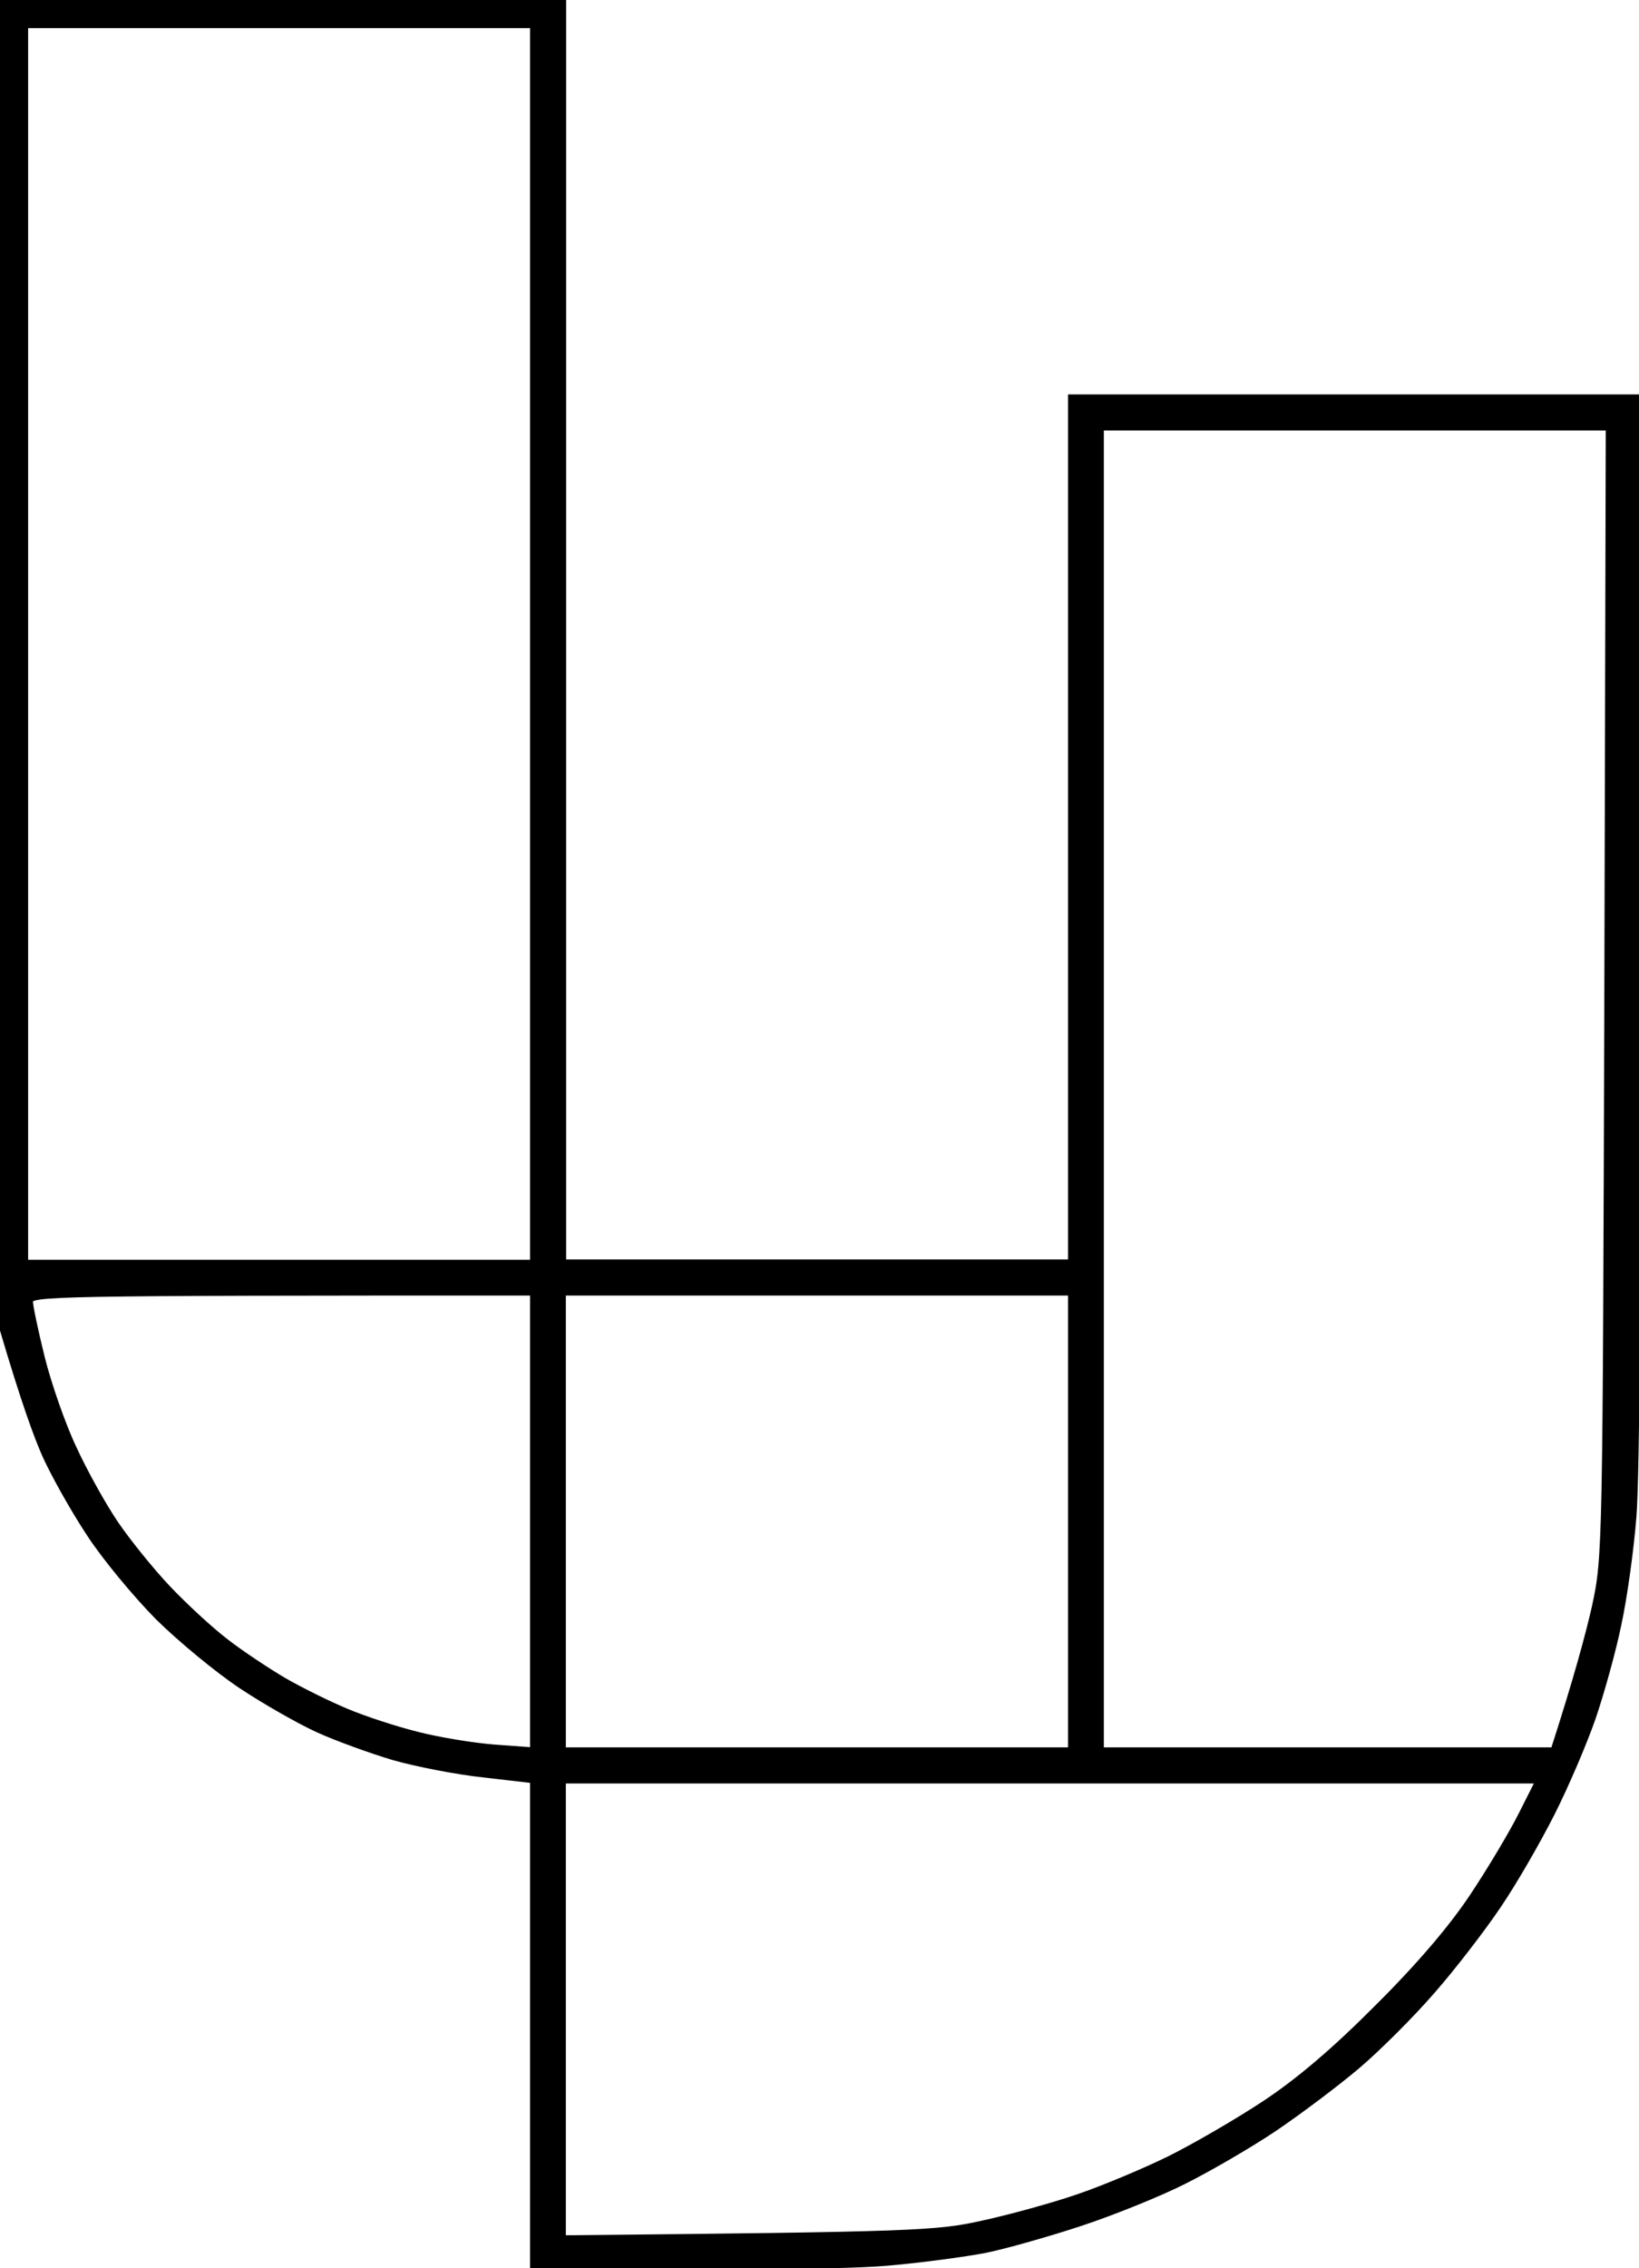
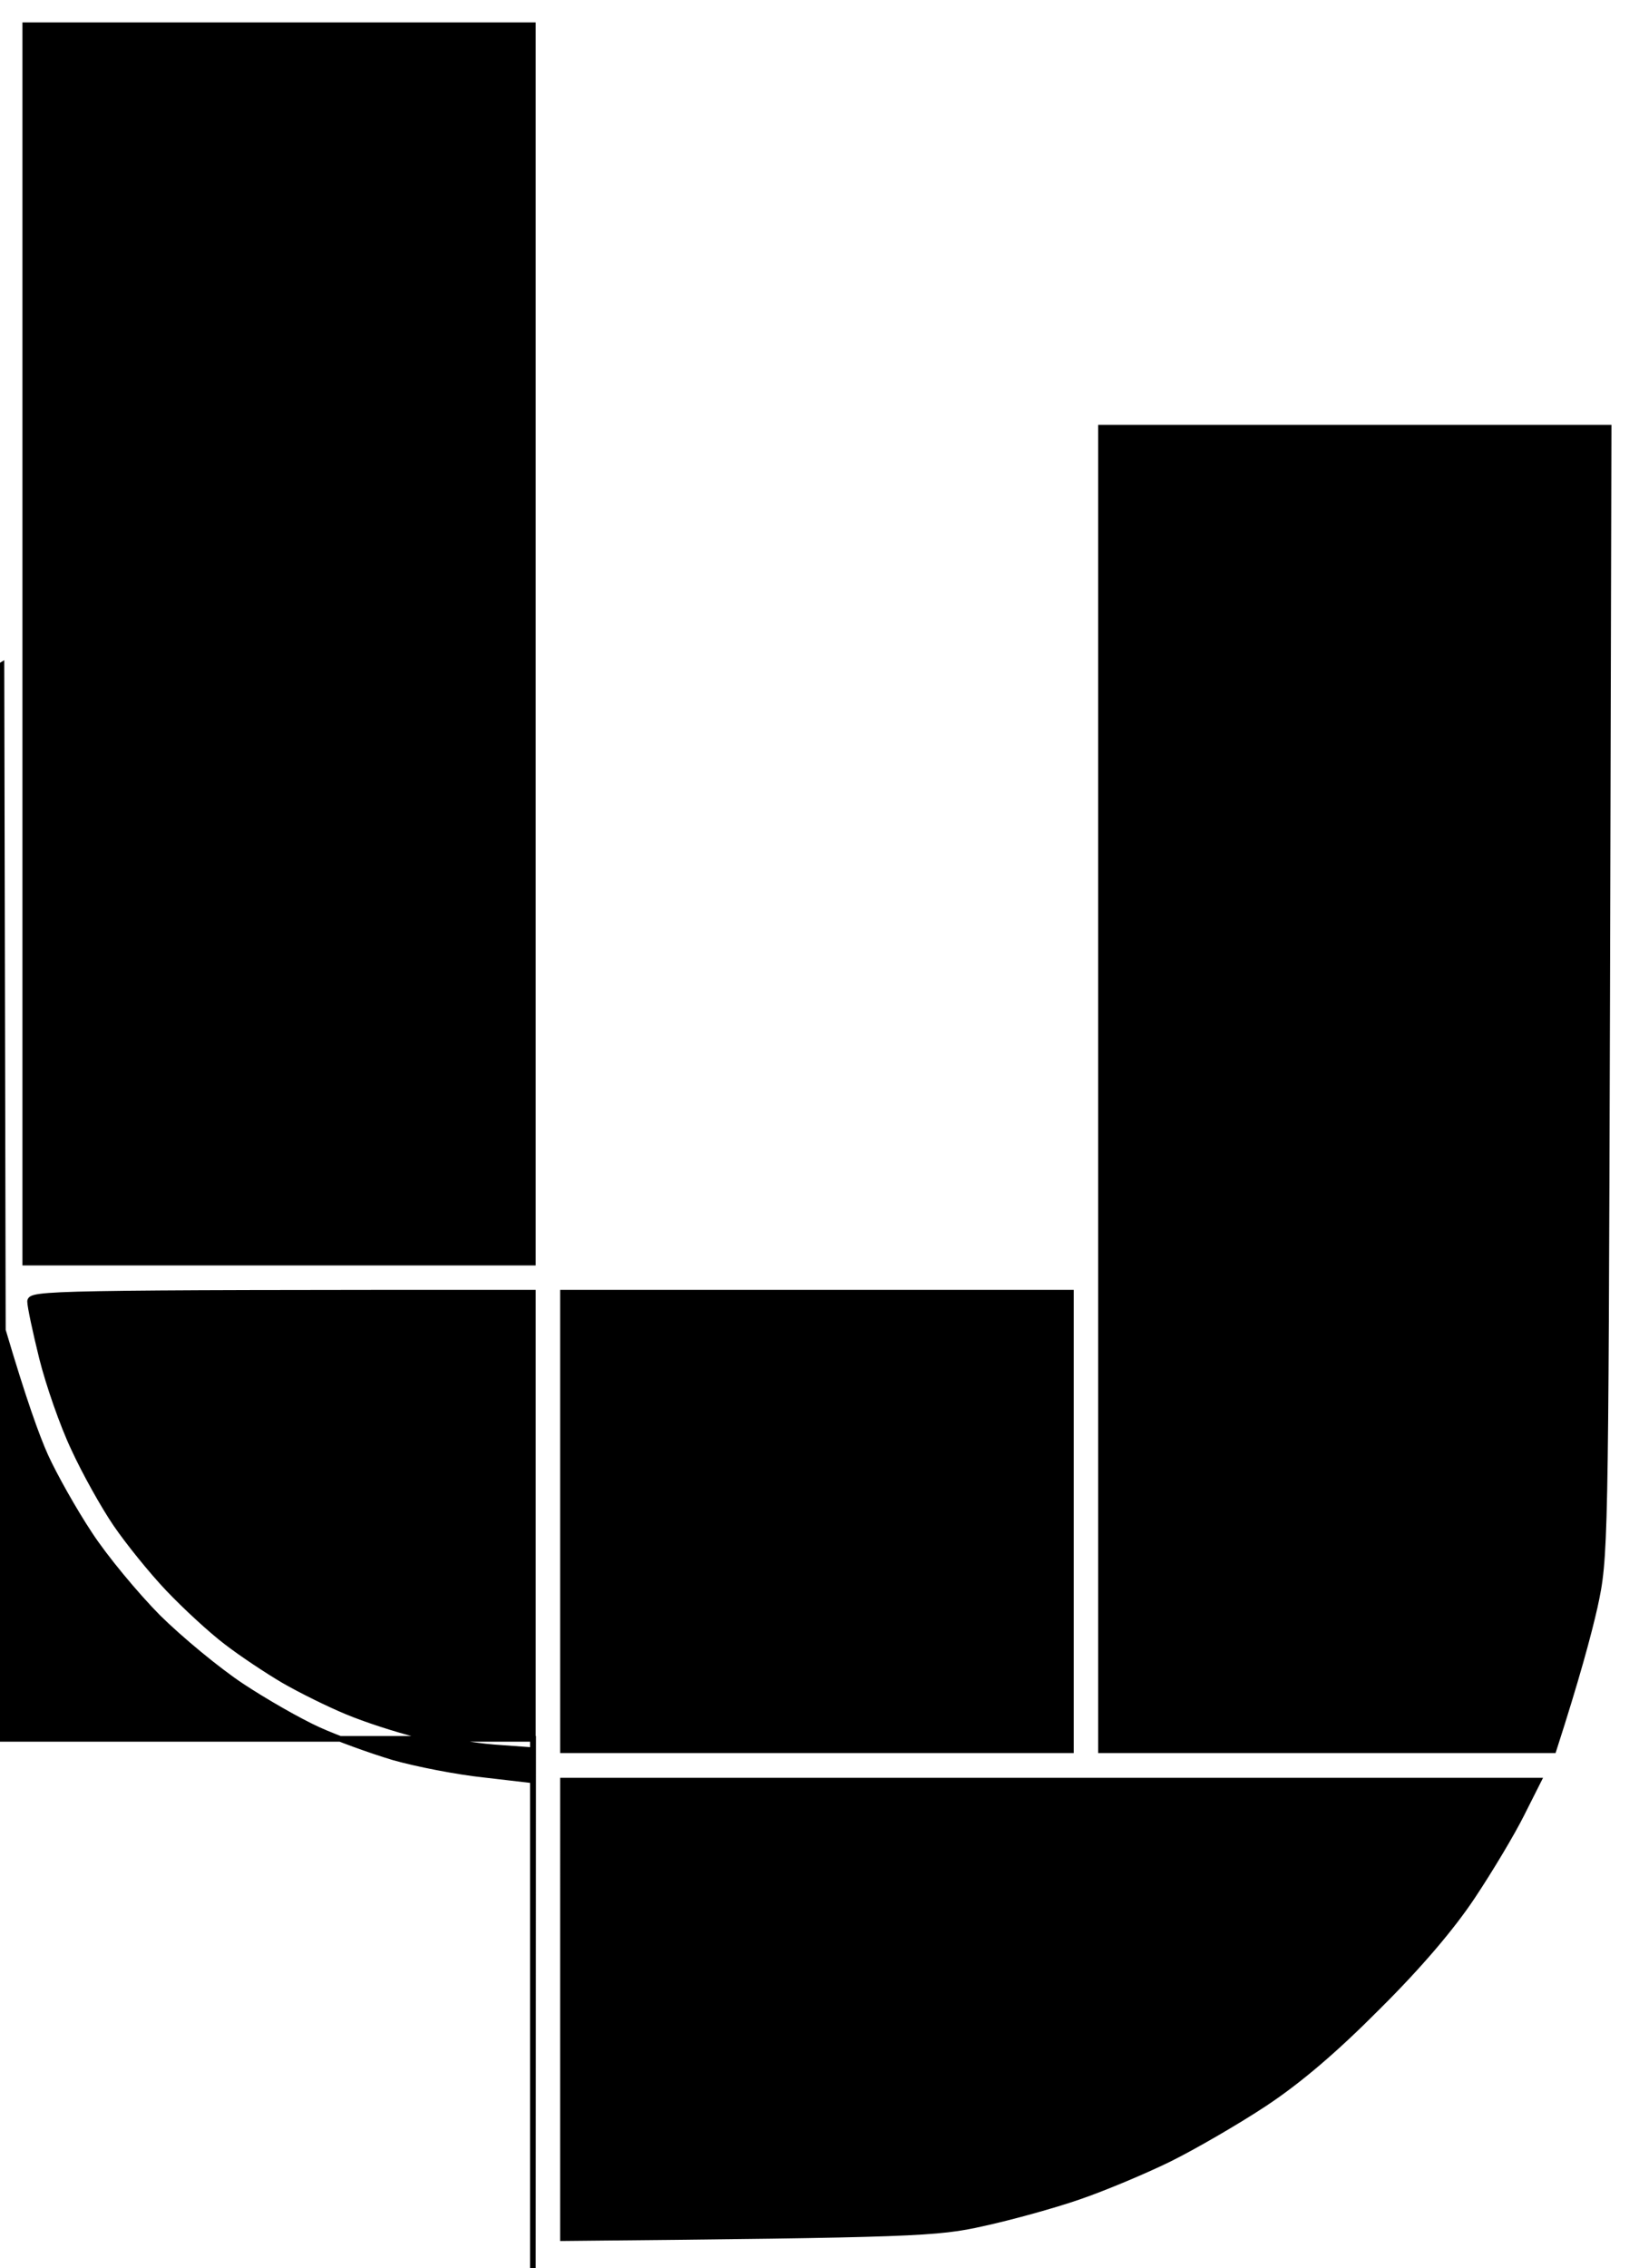
<svg xmlns="http://www.w3.org/2000/svg" version="1.2" viewBox="8.5 21.4 577 798.2">
  <title>New Project</title>
  <style>
		.s0 { fill: #000000;stroke: #000000;stroke-miterlimit:10;stroke-width: 2 } 
	</style>
  <g id="Layer 1">
-     <path id="Path 0" fill-rule="evenodd" class="s0" d="m9 255.5l0.5 234c7.3 24.7 11.9 37.4 15 44.3 3.1 6.8 10 19.1 15.5 27.4 5.4 8.3 16.3 21.4 24.1 29.3 7.9 7.8 21.1 18.7 29.4 24.2 8.3 5.5 20.4 12.4 27 15.4 6.6 3 18.5 7.3 26.5 9.7 8.1 2.3 22.4 5.1 31.9 6.1l17.2 2v171.7c80.3-0.1 113.1-0.9 124.8-1.9 11.7-1 27.2-3.1 34.5-4.5 7.3-1.5 22.4-5.8 33.6-9.5 11.2-3.7 27.6-10.3 36.3-14.7 8.8-4.4 23.1-12.7 31.9-18.6 8.7-5.9 21.9-15.8 29.2-22 7.3-6.2 19.1-18 26.3-26.3 7.2-8.2 17.6-21.7 23.2-30 5.6-8.2 14.1-23 19-32.7 4.9-9.7 11.4-24.9 14.4-33.6 3-8.8 7.1-23.5 9-32.8 2-9.2 4.4-26.3 5.3-38 1.1-12.5 1.8-98.1 1.8-207.5l0.1-186.3h-200v304.4h-178.7v-444.2h-198.3zm8.4-225.2h178.7v435.4h-178.7v-217.7zm378.7 141.6h178.7l-0.5 198.6c-0.6 196.7-0.6 198.9-4.4 216.4-2.2 9.7-6.3 25-14.5 50.4h-159.3v-232.7zm-377 307.5c0.1-2.9 5.5-3.1 177-3.1v161l-13.7-1c-7.5-0.6-19.7-2.6-27-4.5-7.3-1.8-18.4-5.4-24.8-8.1-6.3-2.6-16.2-7.5-22.1-10.9-5.8-3.4-15-9.5-20.3-13.6-5.4-4.1-14.5-12.5-20.4-18.7-5.9-6.2-14.2-16.5-18.5-22.8-4.3-6.3-11-18.3-14.8-26.6-3.9-8.2-8.9-22.6-11.2-31.8-2.3-9.3-4.2-18.2-4.2-19.9zm187.6-3.1h178.8v161h-178.8v-80.5zm0 171.7h343.4l-6 11.9c-3.3 6.6-11 19.5-17.2 28.8-7.3 11-18.8 24.5-33.4 39-15.1 15.2-27.8 26-39.9 34-9.7 6.4-24.9 15.2-33.6 19.5-8.8 4.3-23.1 10.3-31.9 13.3-8.7 3-23.9 7.2-33.6 9.3-16 3.6-23.7 4-147.8 5.2v-80.5z" />
+     <path id="Path 0" fill-rule="evenodd" class="s0" d="m9 255.5l0.5 234c7.3 24.7 11.9 37.4 15 44.3 3.1 6.8 10 19.1 15.5 27.4 5.4 8.3 16.3 21.4 24.1 29.3 7.9 7.8 21.1 18.7 29.4 24.2 8.3 5.5 20.4 12.4 27 15.4 6.6 3 18.5 7.3 26.5 9.7 8.1 2.3 22.4 5.1 31.9 6.1l17.2 2v171.7l0.1-186.3h-200v304.4h-178.7v-444.2h-198.3zm8.4-225.2h178.7v435.4h-178.7v-217.7zm378.7 141.6h178.7l-0.5 198.6c-0.6 196.7-0.6 198.9-4.4 216.4-2.2 9.7-6.3 25-14.5 50.4h-159.3v-232.7zm-377 307.5c0.1-2.9 5.5-3.1 177-3.1v161l-13.7-1c-7.5-0.6-19.7-2.6-27-4.5-7.3-1.8-18.4-5.4-24.8-8.1-6.3-2.6-16.2-7.5-22.1-10.9-5.8-3.4-15-9.5-20.3-13.6-5.4-4.1-14.5-12.5-20.4-18.7-5.9-6.2-14.2-16.5-18.5-22.8-4.3-6.3-11-18.3-14.8-26.6-3.9-8.2-8.9-22.6-11.2-31.8-2.3-9.3-4.2-18.2-4.2-19.9zm187.6-3.1h178.8v161h-178.8v-80.5zm0 171.7h343.4l-6 11.9c-3.3 6.6-11 19.5-17.2 28.8-7.3 11-18.8 24.5-33.4 39-15.1 15.2-27.8 26-39.9 34-9.7 6.4-24.9 15.2-33.6 19.5-8.8 4.3-23.1 10.3-31.9 13.3-8.7 3-23.9 7.2-33.6 9.3-16 3.6-23.7 4-147.8 5.2v-80.5z" />
  </g>
</svg>